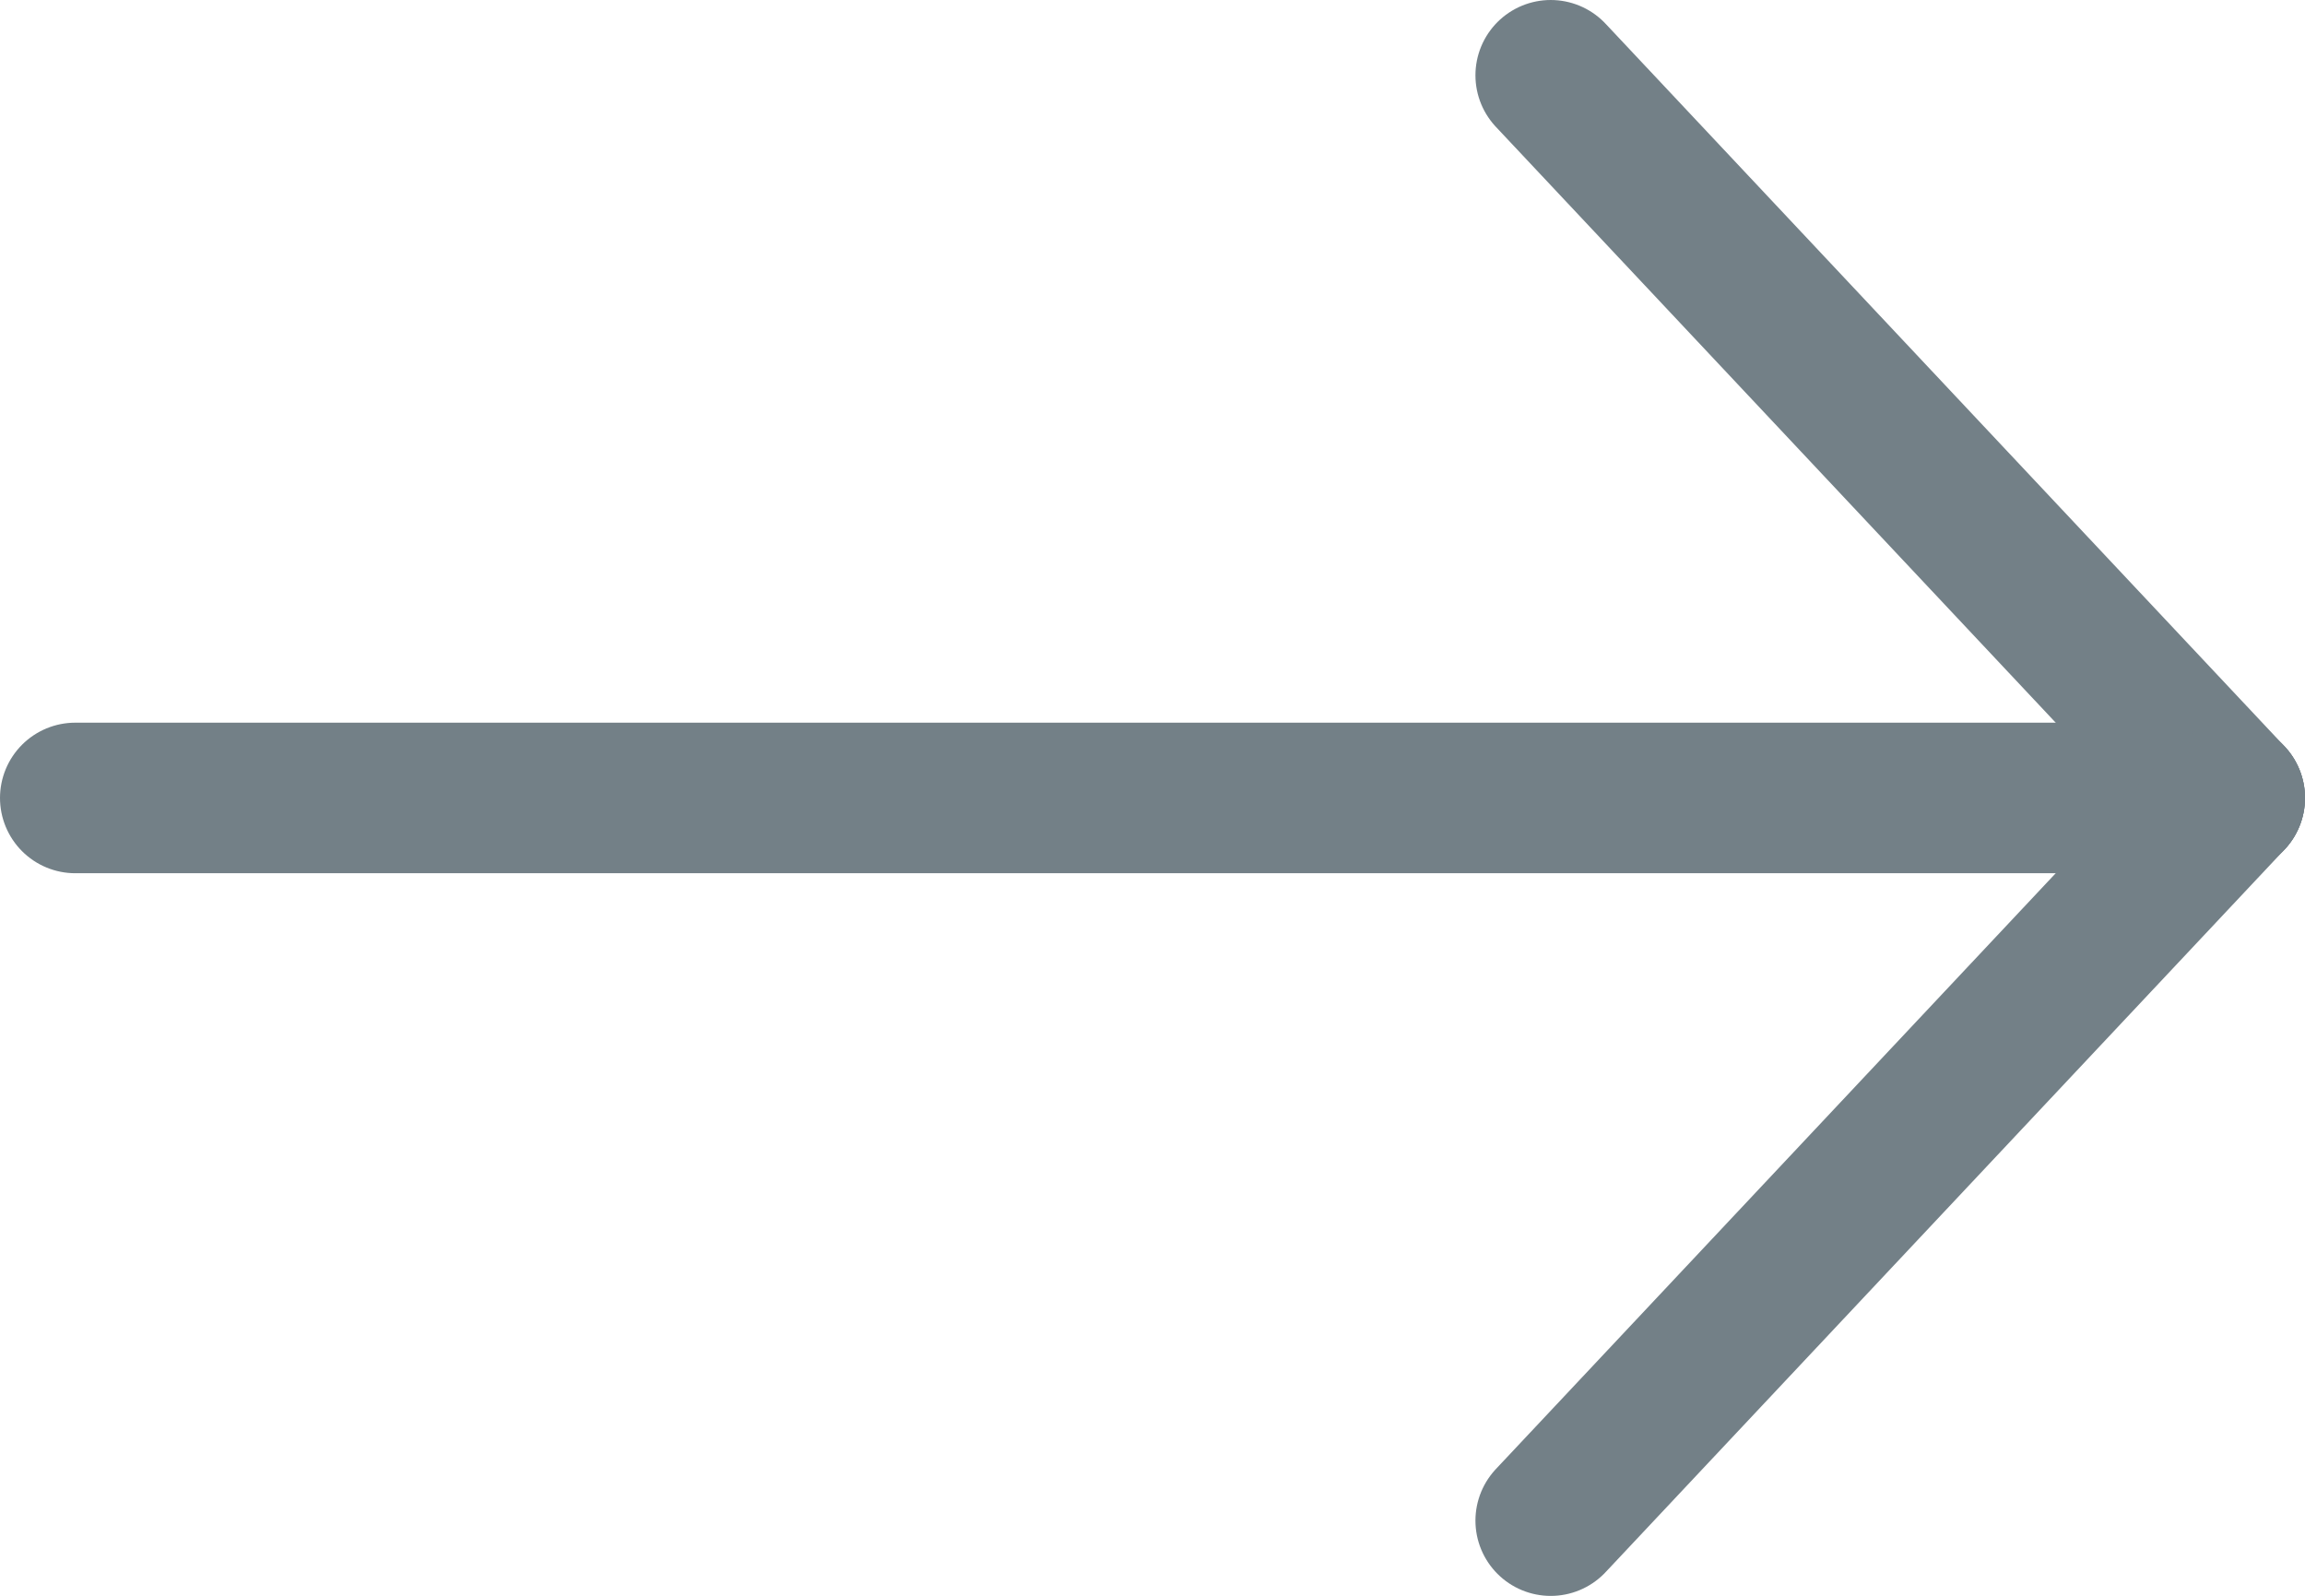
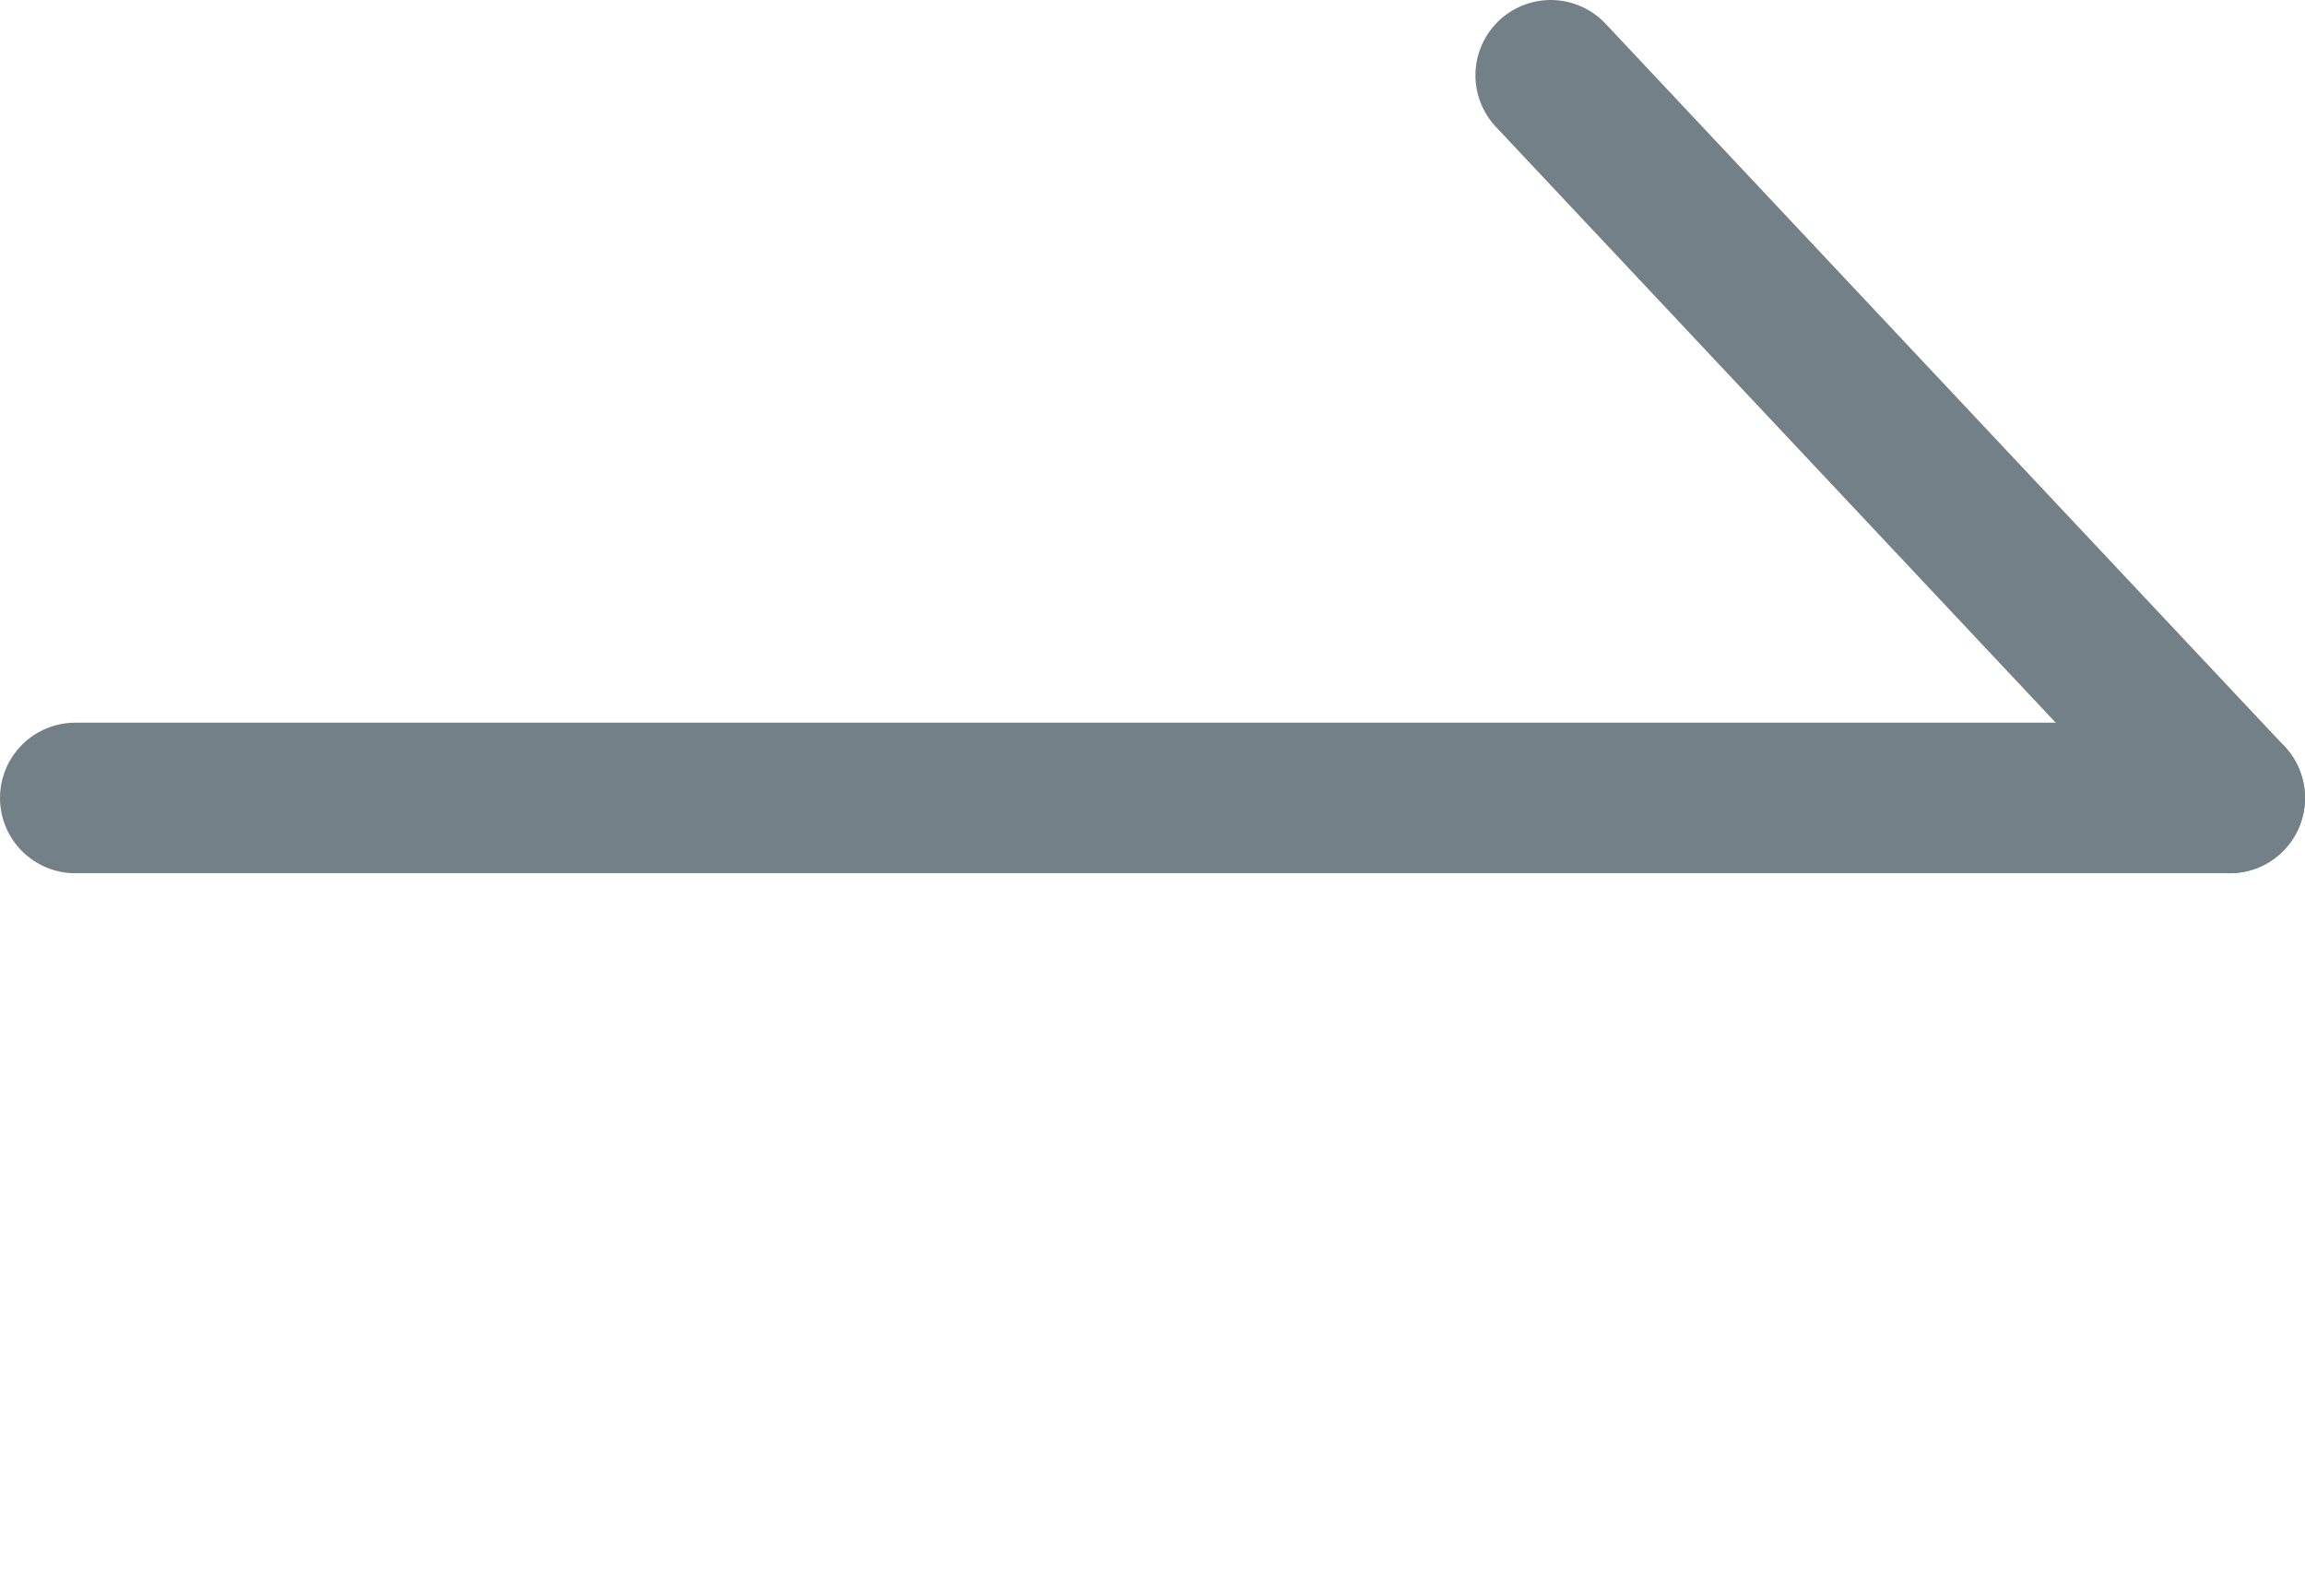
<svg xmlns="http://www.w3.org/2000/svg" id="_イヤー_2" width="15.31" height="10.6" viewBox="0 0 15.31 10.6">
  <defs>
    <style>.cls-1{fill:none;stroke:#738087;stroke-linecap:round;stroke-linejoin:round;}</style>
  </defs>
  <g id="MO前">
    <g>
      <line class="cls-1" x1=".5" y1="5.3" x2="14.81" y2="5.3" />
      <line class="cls-1" x1="10.3" y1=".5" x2="14.81" y2="5.3" />
-       <line class="cls-1" x1="10.3" y1="10.1" x2="14.81" y2="5.3" />
    </g>
  </g>
</svg>